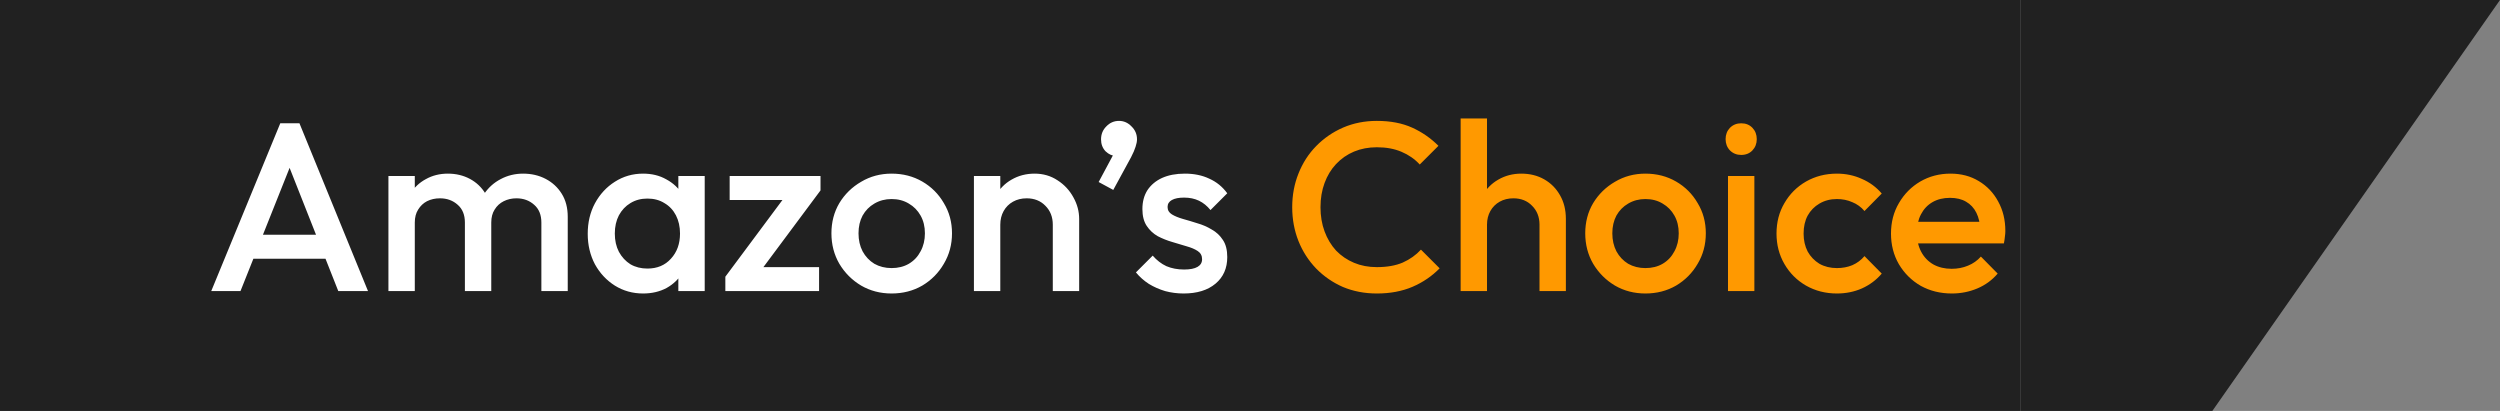
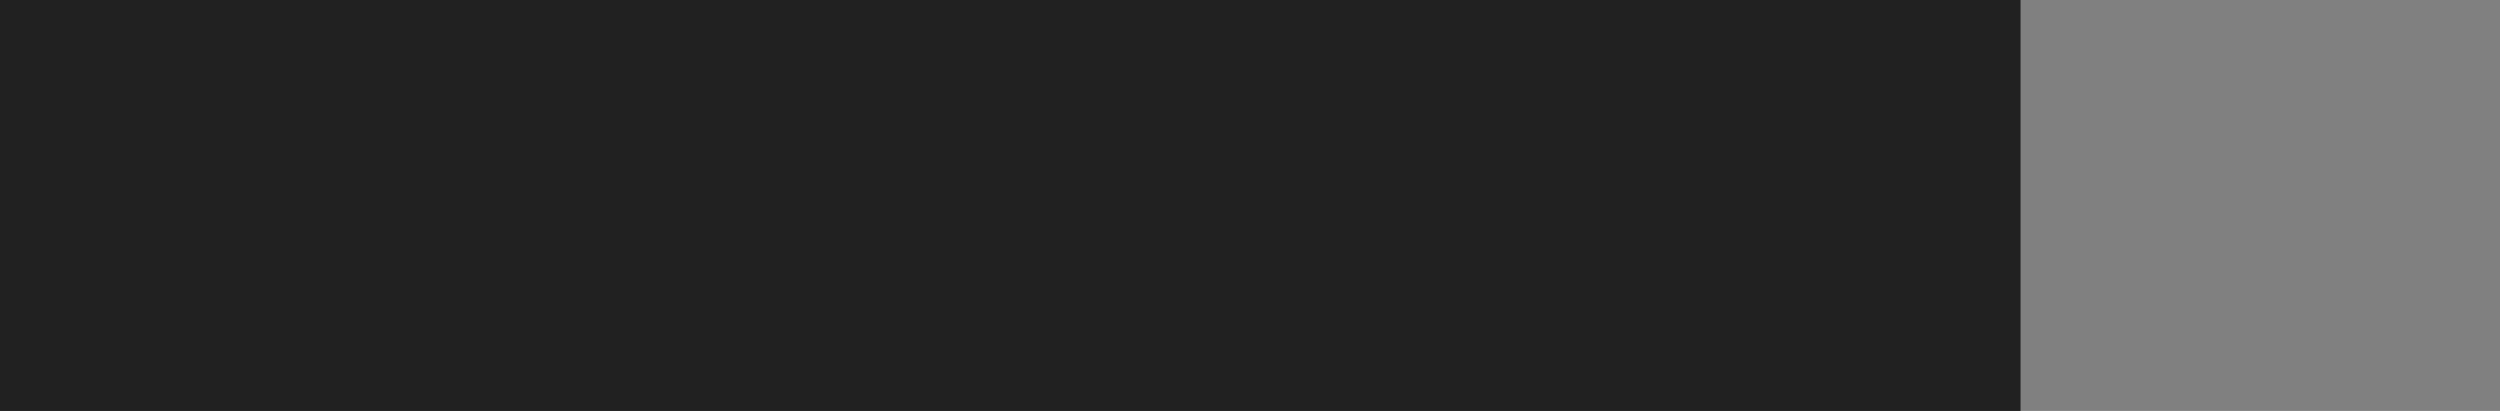
<svg xmlns="http://www.w3.org/2000/svg" width="146" height="24" viewBox="0 0 146 24" fill="none">
  <rect x="0" y="0" width="146" height="24" fill="#808080" stroke="none" />
  <rect width="118" height="24" fill="#212121" />
-   <path d="M12.336 17L16.368 7.2H17.488L21.492 17H19.756L16.62 9.062H17.208L14.044 17H12.336ZM14.324 15.11V13.71H19.518V15.11H14.324ZM22.684 17V10.28H24.224V17H22.684ZM27.15 17V12.996C27.15 12.548 27.01 12.203 26.73 11.96C26.45 11.708 26.105 11.582 25.694 11.582C25.414 11.582 25.162 11.638 24.938 11.75C24.723 11.862 24.551 12.025 24.42 12.24C24.289 12.445 24.224 12.697 24.224 12.996L23.622 12.66C23.622 12.147 23.734 11.703 23.958 11.33C24.182 10.957 24.485 10.667 24.868 10.462C25.251 10.247 25.68 10.14 26.156 10.14C26.632 10.14 27.061 10.243 27.444 10.448C27.827 10.653 28.13 10.943 28.354 11.316C28.578 11.689 28.69 12.137 28.69 12.66V17H27.15ZM31.616 17V12.996C31.616 12.548 31.476 12.203 31.196 11.96C30.916 11.708 30.571 11.582 30.16 11.582C29.889 11.582 29.642 11.638 29.418 11.75C29.194 11.862 29.017 12.025 28.886 12.24C28.755 12.445 28.69 12.697 28.69 12.996L27.822 12.66C27.869 12.147 28.018 11.703 28.27 11.33C28.522 10.957 28.844 10.667 29.236 10.462C29.637 10.247 30.076 10.14 30.552 10.14C31.037 10.14 31.476 10.243 31.868 10.448C32.26 10.653 32.573 10.943 32.806 11.316C33.039 11.689 33.156 12.137 33.156 12.66V17H31.616ZM37.557 17.14C36.95 17.14 36.399 16.986 35.905 16.678C35.419 16.37 35.032 15.955 34.743 15.432C34.463 14.9 34.323 14.307 34.323 13.654C34.323 12.991 34.463 12.399 34.743 11.876C35.032 11.344 35.419 10.924 35.905 10.616C36.399 10.299 36.95 10.14 37.557 10.14C38.07 10.14 38.523 10.252 38.915 10.476C39.316 10.691 39.633 10.989 39.867 11.372C40.1 11.755 40.217 12.189 40.217 12.674V14.606C40.217 15.091 40.1 15.525 39.867 15.908C39.643 16.291 39.33 16.594 38.929 16.818C38.527 17.033 38.07 17.14 37.557 17.14ZM37.809 15.684C38.378 15.684 38.835 15.493 39.181 15.11C39.535 14.727 39.713 14.237 39.713 13.64C39.713 13.239 39.633 12.884 39.475 12.576C39.316 12.268 39.092 12.03 38.803 11.862C38.523 11.685 38.191 11.596 37.809 11.596C37.435 11.596 37.104 11.685 36.815 11.862C36.535 12.03 36.311 12.268 36.143 12.576C35.984 12.884 35.905 13.239 35.905 13.64C35.905 14.041 35.984 14.396 36.143 14.704C36.311 15.012 36.535 15.255 36.815 15.432C37.104 15.6 37.435 15.684 37.809 15.684ZM39.615 17V15.194L39.881 13.556L39.615 11.932V10.28H41.155V17H39.615ZM42.36 16.16L46.112 11.12H47.918L44.166 16.16H42.36ZM42.36 17V16.16L43.76 15.6H47.834V17H42.36ZM42.612 11.68V10.28H47.918V11.12L46.518 11.68H42.612ZM52.069 17.14C51.415 17.14 50.823 16.986 50.291 16.678C49.759 16.361 49.334 15.936 49.017 15.404C48.709 14.872 48.555 14.279 48.555 13.626C48.555 12.973 48.709 12.385 49.017 11.862C49.334 11.339 49.759 10.924 50.291 10.616C50.823 10.299 51.415 10.14 52.069 10.14C52.731 10.14 53.329 10.294 53.861 10.602C54.393 10.91 54.813 11.33 55.121 11.862C55.438 12.385 55.597 12.973 55.597 13.626C55.597 14.279 55.438 14.872 55.121 15.404C54.813 15.936 54.393 16.361 53.861 16.678C53.329 16.986 52.731 17.14 52.069 17.14ZM52.069 15.656C52.451 15.656 52.787 15.572 53.077 15.404C53.375 15.227 53.604 14.984 53.763 14.676C53.931 14.368 54.015 14.018 54.015 13.626C54.015 13.234 53.931 12.889 53.763 12.59C53.595 12.291 53.366 12.058 53.077 11.89C52.787 11.713 52.451 11.624 52.069 11.624C51.695 11.624 51.359 11.713 51.061 11.89C50.771 12.058 50.543 12.291 50.375 12.59C50.216 12.889 50.137 13.234 50.137 13.626C50.137 14.018 50.216 14.368 50.375 14.676C50.543 14.984 50.771 15.227 51.061 15.404C51.359 15.572 51.695 15.656 52.069 15.656ZM61.483 17V13.122C61.483 12.674 61.339 12.305 61.049 12.016C60.769 11.727 60.405 11.582 59.957 11.582C59.659 11.582 59.393 11.647 59.159 11.778C58.926 11.909 58.744 12.091 58.613 12.324C58.483 12.557 58.417 12.823 58.417 13.122L57.815 12.786C57.815 12.273 57.927 11.82 58.151 11.428C58.375 11.027 58.683 10.714 59.075 10.49C59.477 10.257 59.925 10.14 60.419 10.14C60.923 10.14 61.371 10.271 61.763 10.532C62.155 10.784 62.463 11.115 62.687 11.526C62.911 11.927 63.023 12.347 63.023 12.786V17H61.483ZM56.877 17V10.28H58.417V17H56.877ZM64.161 10.63L65.113 8.852L65.631 8.712C65.575 8.824 65.509 8.917 65.435 8.992C65.36 9.067 65.271 9.104 65.169 9.104C64.954 9.104 64.753 9.015 64.567 8.838C64.389 8.651 64.301 8.418 64.301 8.138C64.301 7.839 64.403 7.587 64.609 7.382C64.814 7.167 65.061 7.06 65.351 7.06C65.631 7.06 65.873 7.167 66.079 7.382C66.293 7.587 66.401 7.839 66.401 8.138C66.401 8.259 66.373 8.404 66.317 8.572C66.27 8.731 66.181 8.936 66.051 9.188L65.015 11.092L64.161 10.63ZM69.124 17.14C68.751 17.14 68.392 17.093 68.046 17C67.701 16.897 67.384 16.757 67.094 16.58C66.805 16.393 66.553 16.169 66.338 15.908L67.318 14.928C67.552 15.199 67.818 15.404 68.116 15.544C68.424 15.675 68.77 15.74 69.152 15.74C69.498 15.74 69.759 15.689 69.936 15.586C70.114 15.483 70.202 15.334 70.202 15.138C70.202 14.933 70.118 14.774 69.95 14.662C69.782 14.55 69.563 14.457 69.292 14.382C69.031 14.298 68.751 14.214 68.452 14.13C68.163 14.046 67.883 13.934 67.612 13.794C67.351 13.645 67.136 13.444 66.968 13.192C66.8 12.94 66.716 12.613 66.716 12.212C66.716 11.783 66.814 11.414 67.01 11.106C67.216 10.798 67.5 10.56 67.864 10.392C68.238 10.224 68.681 10.14 69.194 10.14C69.736 10.14 70.212 10.238 70.622 10.434C71.042 10.621 71.392 10.905 71.672 11.288L70.692 12.268C70.496 12.025 70.272 11.843 70.02 11.722C69.768 11.601 69.479 11.54 69.152 11.54C68.844 11.54 68.606 11.587 68.438 11.68C68.27 11.773 68.186 11.909 68.186 12.086C68.186 12.273 68.27 12.417 68.438 12.52C68.606 12.623 68.821 12.711 69.082 12.786C69.353 12.861 69.633 12.945 69.922 13.038C70.221 13.122 70.501 13.243 70.762 13.402C71.033 13.551 71.252 13.757 71.42 14.018C71.588 14.27 71.672 14.601 71.672 15.012C71.672 15.665 71.444 16.183 70.986 16.566C70.529 16.949 69.908 17.14 69.124 17.14Z" fill="white" />
-   <path d="M80.407 17.14C79.697 17.14 79.039 17.014 78.433 16.762C77.835 16.501 77.313 16.141 76.865 15.684C76.417 15.217 76.071 14.681 75.829 14.074C75.586 13.458 75.465 12.8 75.465 12.1C75.465 11.4 75.586 10.747 75.829 10.14C76.071 9.524 76.417 8.987 76.865 8.53C77.313 8.073 77.835 7.713 78.433 7.452C79.039 7.191 79.697 7.06 80.407 7.06C81.2 7.06 81.886 7.191 82.465 7.452C83.043 7.713 83.557 8.068 84.005 8.516L82.913 9.608C82.623 9.291 82.269 9.043 81.849 8.866C81.438 8.689 80.957 8.6 80.407 8.6C79.921 8.6 79.478 8.684 79.077 8.852C78.675 9.02 78.325 9.263 78.027 9.58C77.737 9.888 77.513 10.257 77.355 10.686C77.196 11.115 77.117 11.587 77.117 12.1C77.117 12.613 77.196 13.085 77.355 13.514C77.513 13.943 77.737 14.317 78.027 14.634C78.325 14.942 78.675 15.18 79.077 15.348C79.478 15.516 79.921 15.6 80.407 15.6C81.004 15.6 81.508 15.511 81.919 15.334C82.339 15.147 82.693 14.895 82.983 14.578L84.075 15.67C83.627 16.127 83.099 16.487 82.493 16.748C81.886 17.009 81.191 17.14 80.407 17.14ZM89.907 17V13.122C89.907 12.674 89.763 12.305 89.473 12.016C89.193 11.727 88.829 11.582 88.381 11.582C88.083 11.582 87.817 11.647 87.583 11.778C87.35 11.909 87.168 12.091 87.037 12.324C86.907 12.557 86.841 12.823 86.841 13.122L86.239 12.786C86.239 12.273 86.351 11.82 86.575 11.428C86.799 11.027 87.107 10.714 87.499 10.49C87.901 10.257 88.349 10.14 88.843 10.14C89.347 10.14 89.795 10.252 90.187 10.476C90.579 10.7 90.887 11.013 91.111 11.414C91.335 11.806 91.447 12.263 91.447 12.786V17H89.907ZM85.301 17V6.92H86.841V17H85.301ZM96.092 17.14C95.439 17.14 94.846 16.986 94.314 16.678C93.782 16.361 93.358 15.936 93.04 15.404C92.732 14.872 92.578 14.279 92.578 13.626C92.578 12.973 92.732 12.385 93.04 11.862C93.358 11.339 93.782 10.924 94.314 10.616C94.846 10.299 95.439 10.14 96.092 10.14C96.755 10.14 97.352 10.294 97.884 10.602C98.416 10.91 98.836 11.33 99.144 11.862C99.462 12.385 99.62 12.973 99.62 13.626C99.62 14.279 99.462 14.872 99.144 15.404C98.836 15.936 98.416 16.361 97.884 16.678C97.352 16.986 96.755 17.14 96.092 17.14ZM96.092 15.656C96.475 15.656 96.811 15.572 97.1 15.404C97.399 15.227 97.627 14.984 97.786 14.676C97.954 14.368 98.038 14.018 98.038 13.626C98.038 13.234 97.954 12.889 97.786 12.59C97.618 12.291 97.389 12.058 97.1 11.89C96.811 11.713 96.475 11.624 96.092 11.624C95.719 11.624 95.383 11.713 95.084 11.89C94.795 12.058 94.566 12.291 94.398 12.59C94.24 12.889 94.16 13.234 94.16 13.626C94.16 14.018 94.24 14.368 94.398 14.676C94.566 14.984 94.795 15.227 95.084 15.404C95.383 15.572 95.719 15.656 96.092 15.656ZM100.915 17V10.28H102.455V17H100.915ZM101.685 9.048C101.424 9.048 101.204 8.959 101.027 8.782C100.859 8.605 100.775 8.385 100.775 8.124C100.775 7.863 100.859 7.643 101.027 7.466C101.204 7.289 101.424 7.2 101.685 7.2C101.956 7.2 102.175 7.289 102.343 7.466C102.511 7.643 102.595 7.863 102.595 8.124C102.595 8.385 102.511 8.605 102.343 8.782C102.175 8.959 101.956 9.048 101.685 9.048ZM107.276 17.14C106.613 17.14 106.011 16.986 105.47 16.678C104.938 16.37 104.518 15.95 104.21 15.418C103.902 14.886 103.748 14.293 103.748 13.64C103.748 12.977 103.902 12.385 104.21 11.862C104.518 11.33 104.938 10.91 105.47 10.602C106.011 10.294 106.613 10.14 107.276 10.14C107.799 10.14 108.284 10.243 108.732 10.448C109.189 10.644 109.577 10.929 109.894 11.302L108.886 12.324C108.69 12.091 108.452 11.918 108.172 11.806C107.901 11.685 107.603 11.624 107.276 11.624C106.893 11.624 106.553 11.713 106.254 11.89C105.965 12.058 105.736 12.291 105.568 12.59C105.409 12.889 105.33 13.239 105.33 13.64C105.33 14.032 105.409 14.382 105.568 14.69C105.736 14.989 105.965 15.227 106.254 15.404C106.553 15.572 106.893 15.656 107.276 15.656C107.603 15.656 107.901 15.6 108.172 15.488C108.452 15.367 108.69 15.189 108.886 14.956L109.894 15.978C109.577 16.351 109.189 16.641 108.732 16.846C108.284 17.042 107.799 17.14 107.276 17.14ZM113.99 17.14C113.318 17.14 112.711 16.991 112.17 16.692C111.638 16.384 111.213 15.964 110.896 15.432C110.588 14.9 110.434 14.303 110.434 13.64C110.434 12.977 110.588 12.385 110.896 11.862C111.204 11.33 111.619 10.91 112.142 10.602C112.674 10.294 113.262 10.14 113.906 10.14C114.531 10.14 115.082 10.285 115.558 10.574C116.043 10.863 116.421 11.26 116.692 11.764C116.972 12.268 117.112 12.842 117.112 13.486C117.112 13.598 117.102 13.715 117.084 13.836C117.074 13.948 117.056 14.074 117.028 14.214H111.512V12.954H116.23L115.656 13.458C115.637 13.047 115.558 12.702 115.418 12.422C115.278 12.142 115.077 11.927 114.816 11.778C114.564 11.629 114.251 11.554 113.878 11.554C113.486 11.554 113.145 11.638 112.856 11.806C112.566 11.974 112.342 12.212 112.184 12.52C112.025 12.819 111.946 13.178 111.946 13.598C111.946 14.018 112.03 14.387 112.198 14.704C112.366 15.021 112.604 15.269 112.912 15.446C113.22 15.614 113.574 15.698 113.976 15.698C114.321 15.698 114.638 15.637 114.928 15.516C115.226 15.395 115.478 15.217 115.684 14.984L116.664 15.978C116.337 16.361 115.94 16.65 115.474 16.846C115.007 17.042 114.512 17.14 113.99 17.14Z" fill="#FF9900" />
-   <path d="M118 24V0H146L129.2 24H118Z" fill="#212121" />
</svg>